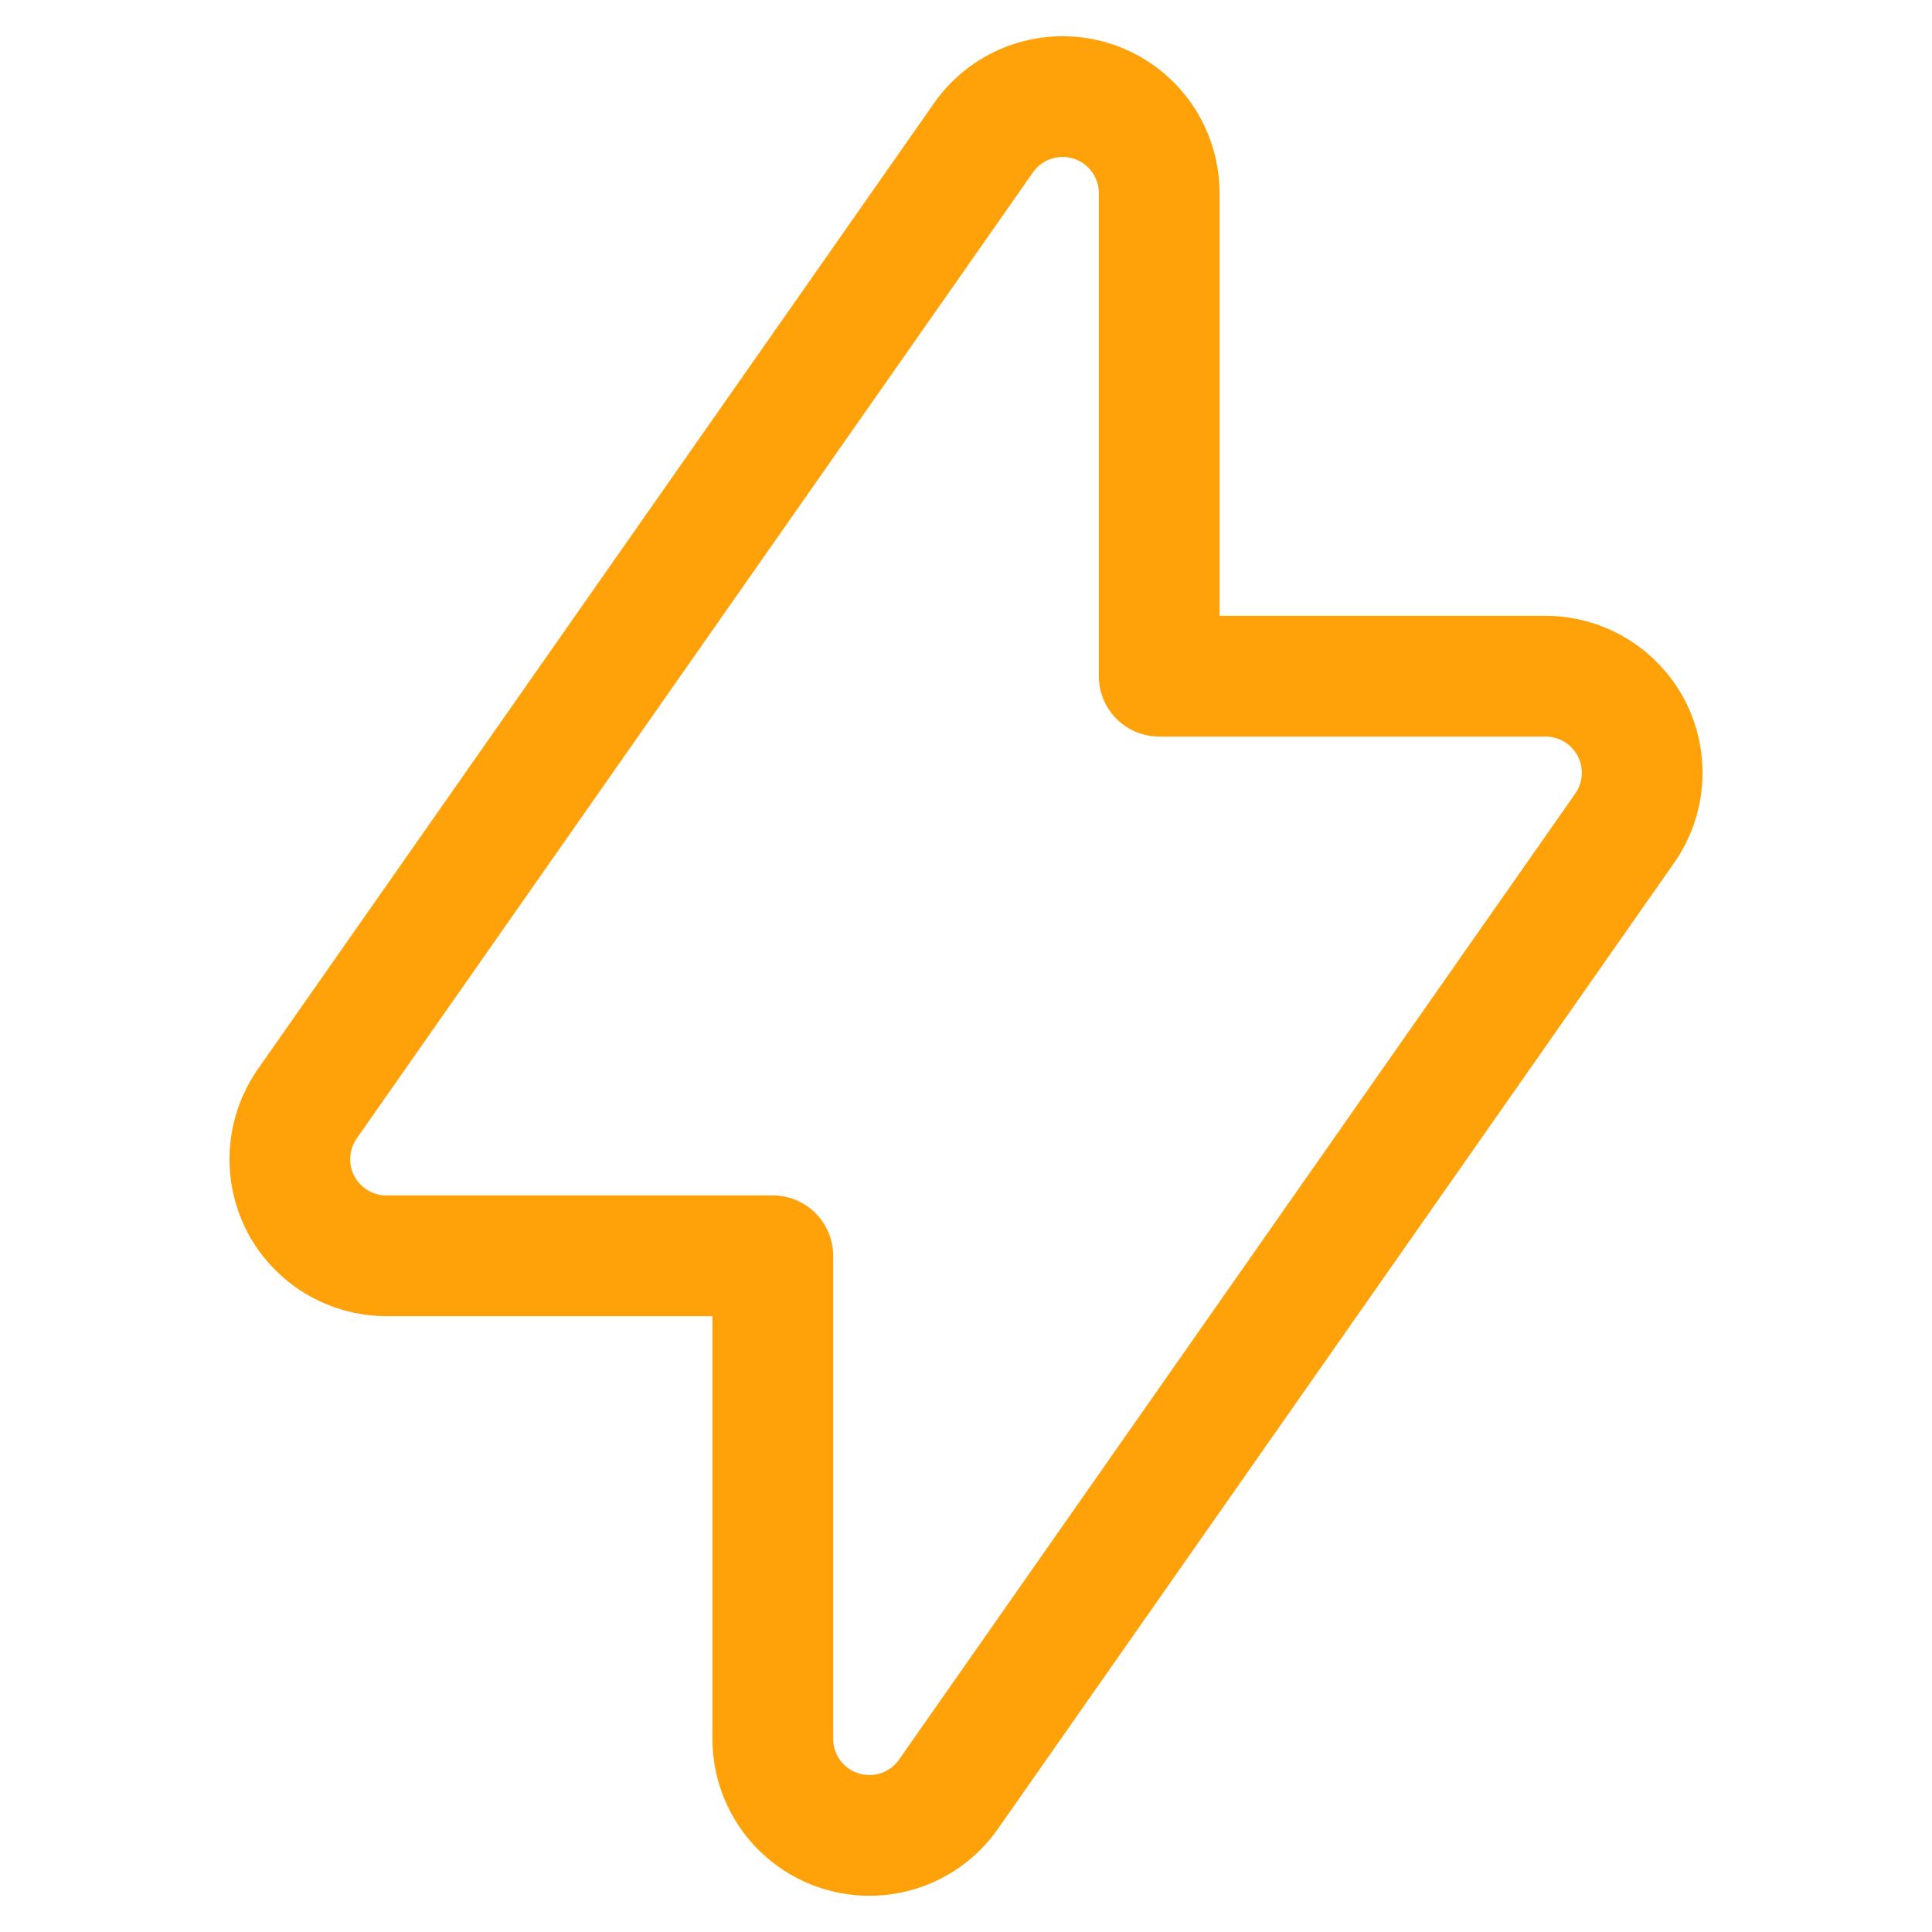
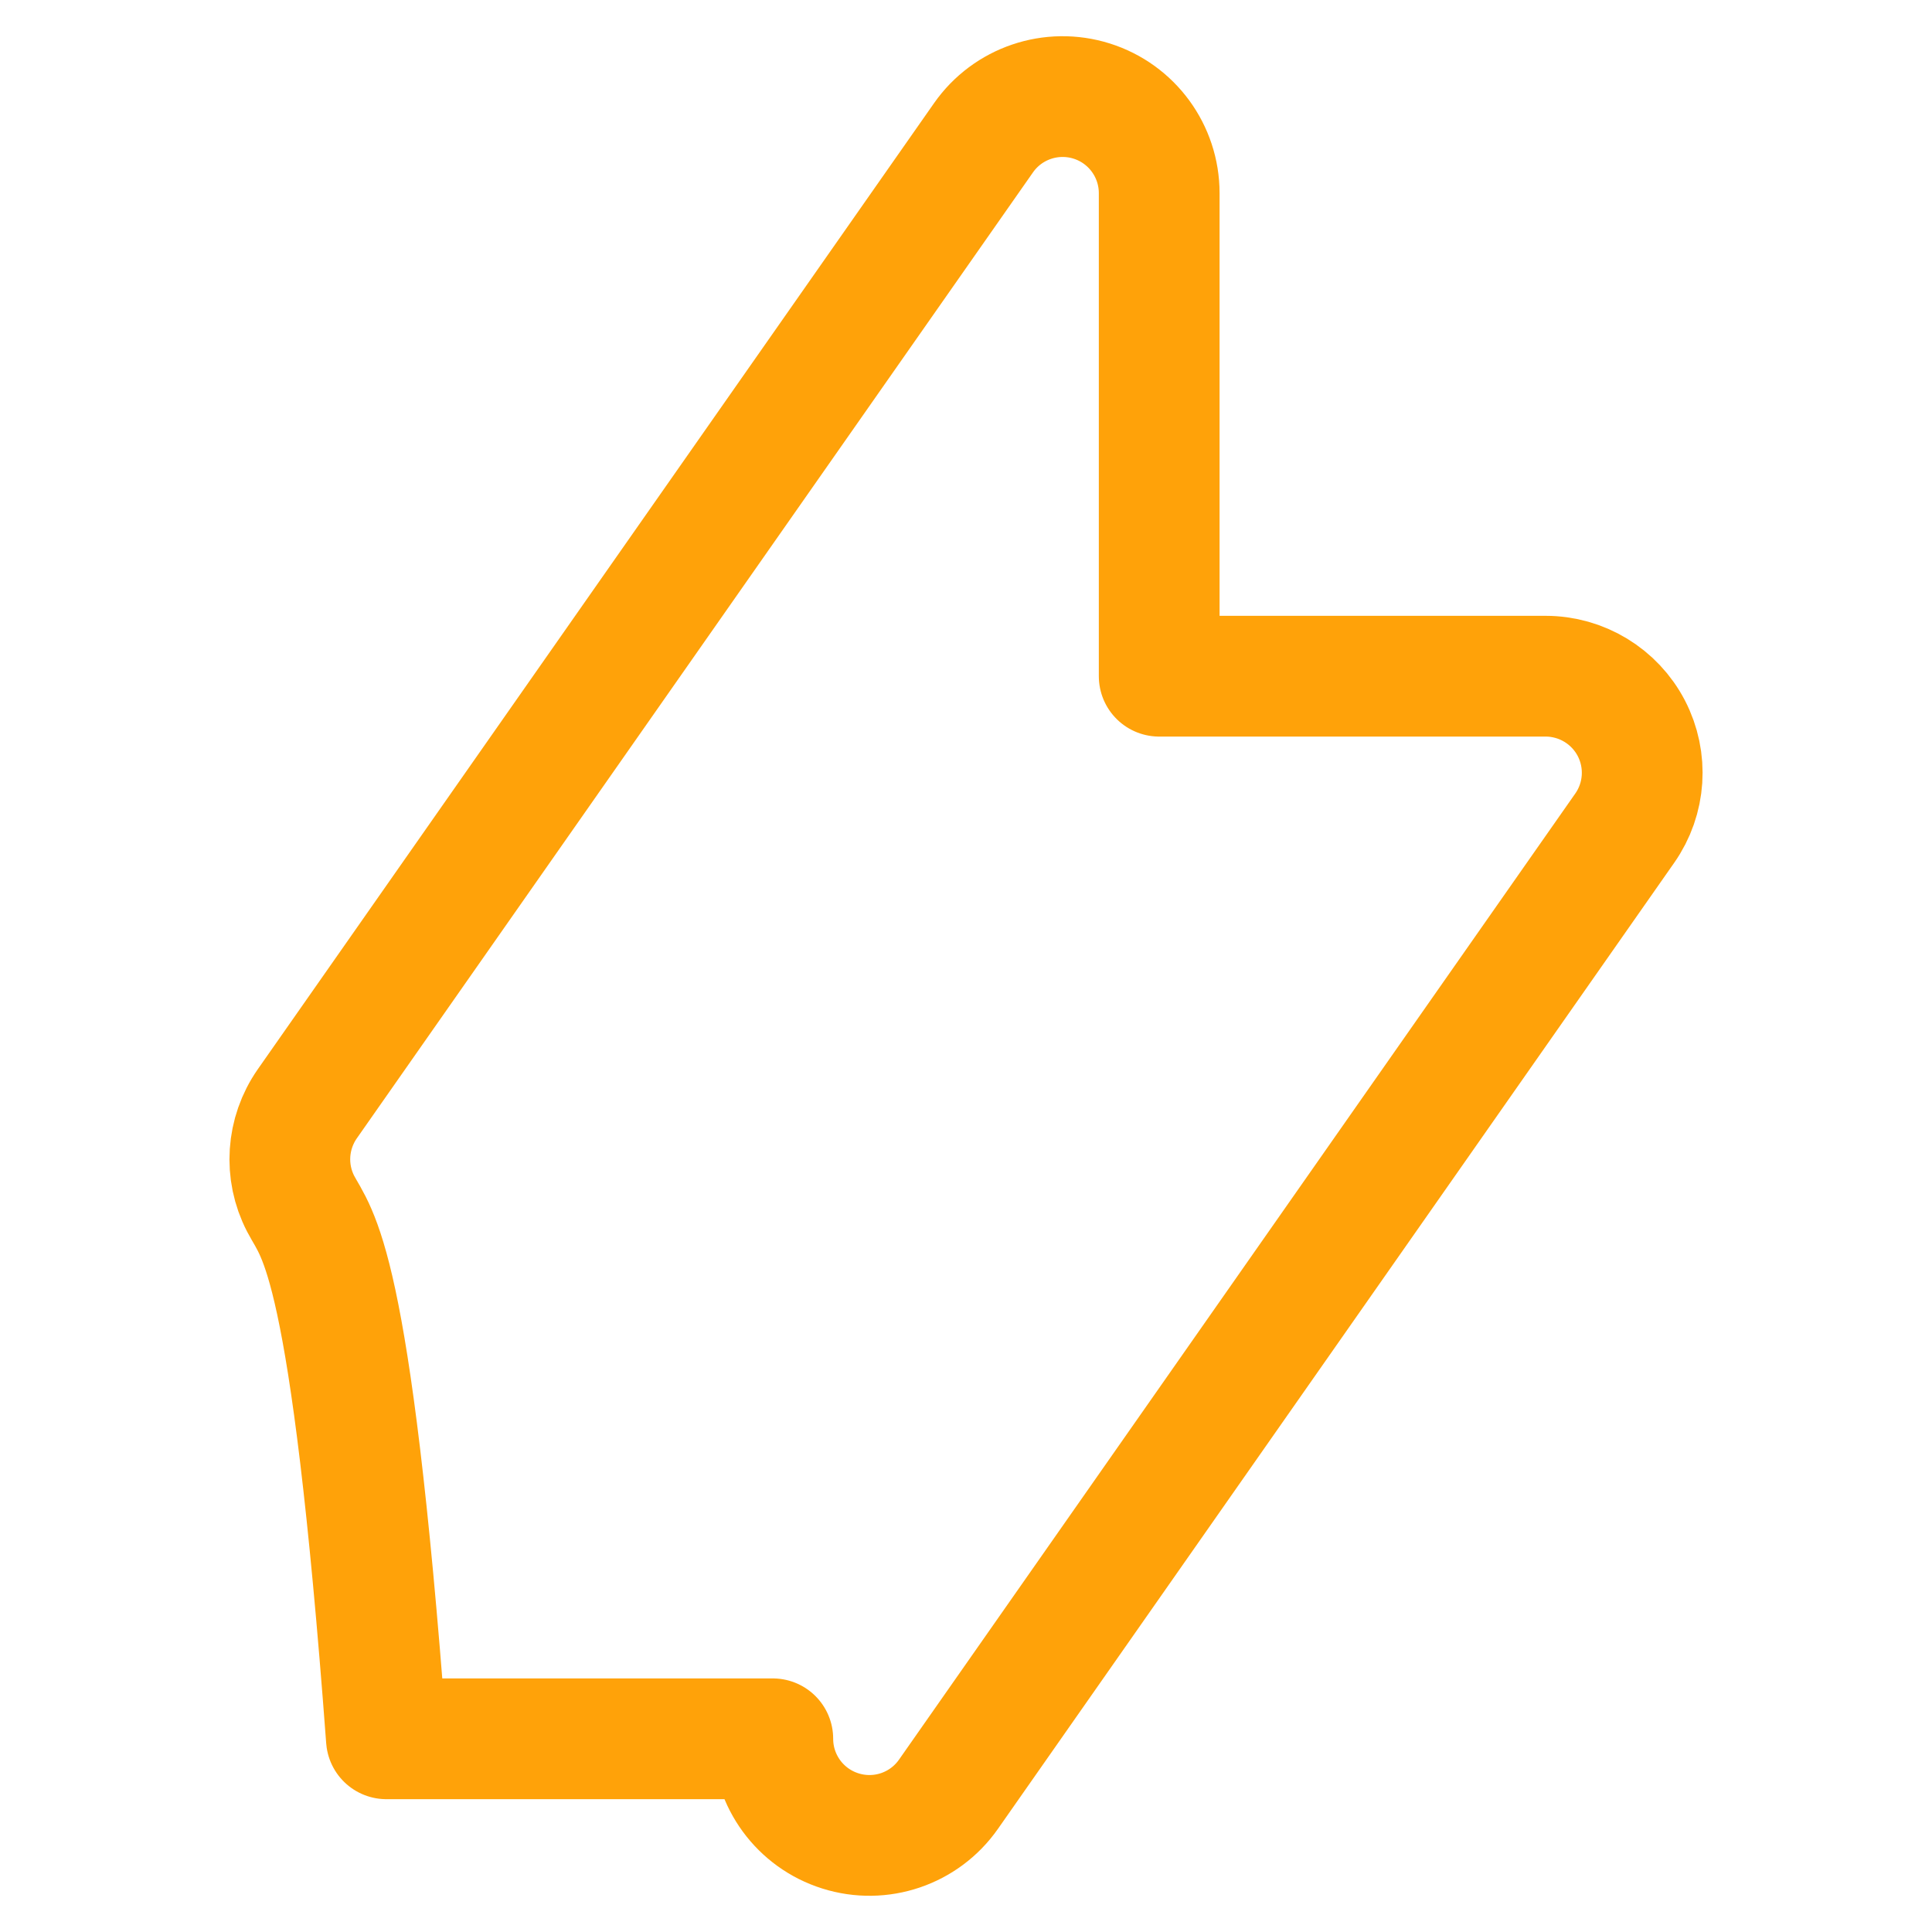
<svg xmlns="http://www.w3.org/2000/svg" width="16" height="16" viewBox="0 0 16 16" fill="none">
-   <path fill-rule="evenodd" clip-rule="evenodd" d="M9.041 0.837C9.374 0.942 9.6 1.251 9.6 1.6V5.6L12.8 5.6C13.098 5.6 13.372 5.766 13.51 6.031C13.647 6.295 13.627 6.614 13.455 6.859L7.855 14.859C7.655 15.145 7.293 15.268 6.96 15.163C6.626 15.058 6.4 14.749 6.4 14.4L6.4 10.4H3.2C2.902 10.4 2.628 10.234 2.49 9.969C2.353 9.705 2.374 9.386 2.545 9.141L8.145 1.141C8.345 0.855 8.708 0.732 9.041 0.837Z" stroke="#FFA209" stroke-linecap="round" stroke-linejoin="round" />
+   <path fill-rule="evenodd" clip-rule="evenodd" d="M9.041 0.837C9.374 0.942 9.6 1.251 9.6 1.6V5.6L12.8 5.6C13.098 5.6 13.372 5.766 13.51 6.031C13.647 6.295 13.627 6.614 13.455 6.859L7.855 14.859C7.655 15.145 7.293 15.268 6.96 15.163C6.626 15.058 6.4 14.749 6.4 14.4H3.2C2.902 10.4 2.628 10.234 2.49 9.969C2.353 9.705 2.374 9.386 2.545 9.141L8.145 1.141C8.345 0.855 8.708 0.732 9.041 0.837Z" stroke="#FFA209" stroke-linecap="round" stroke-linejoin="round" />
</svg>